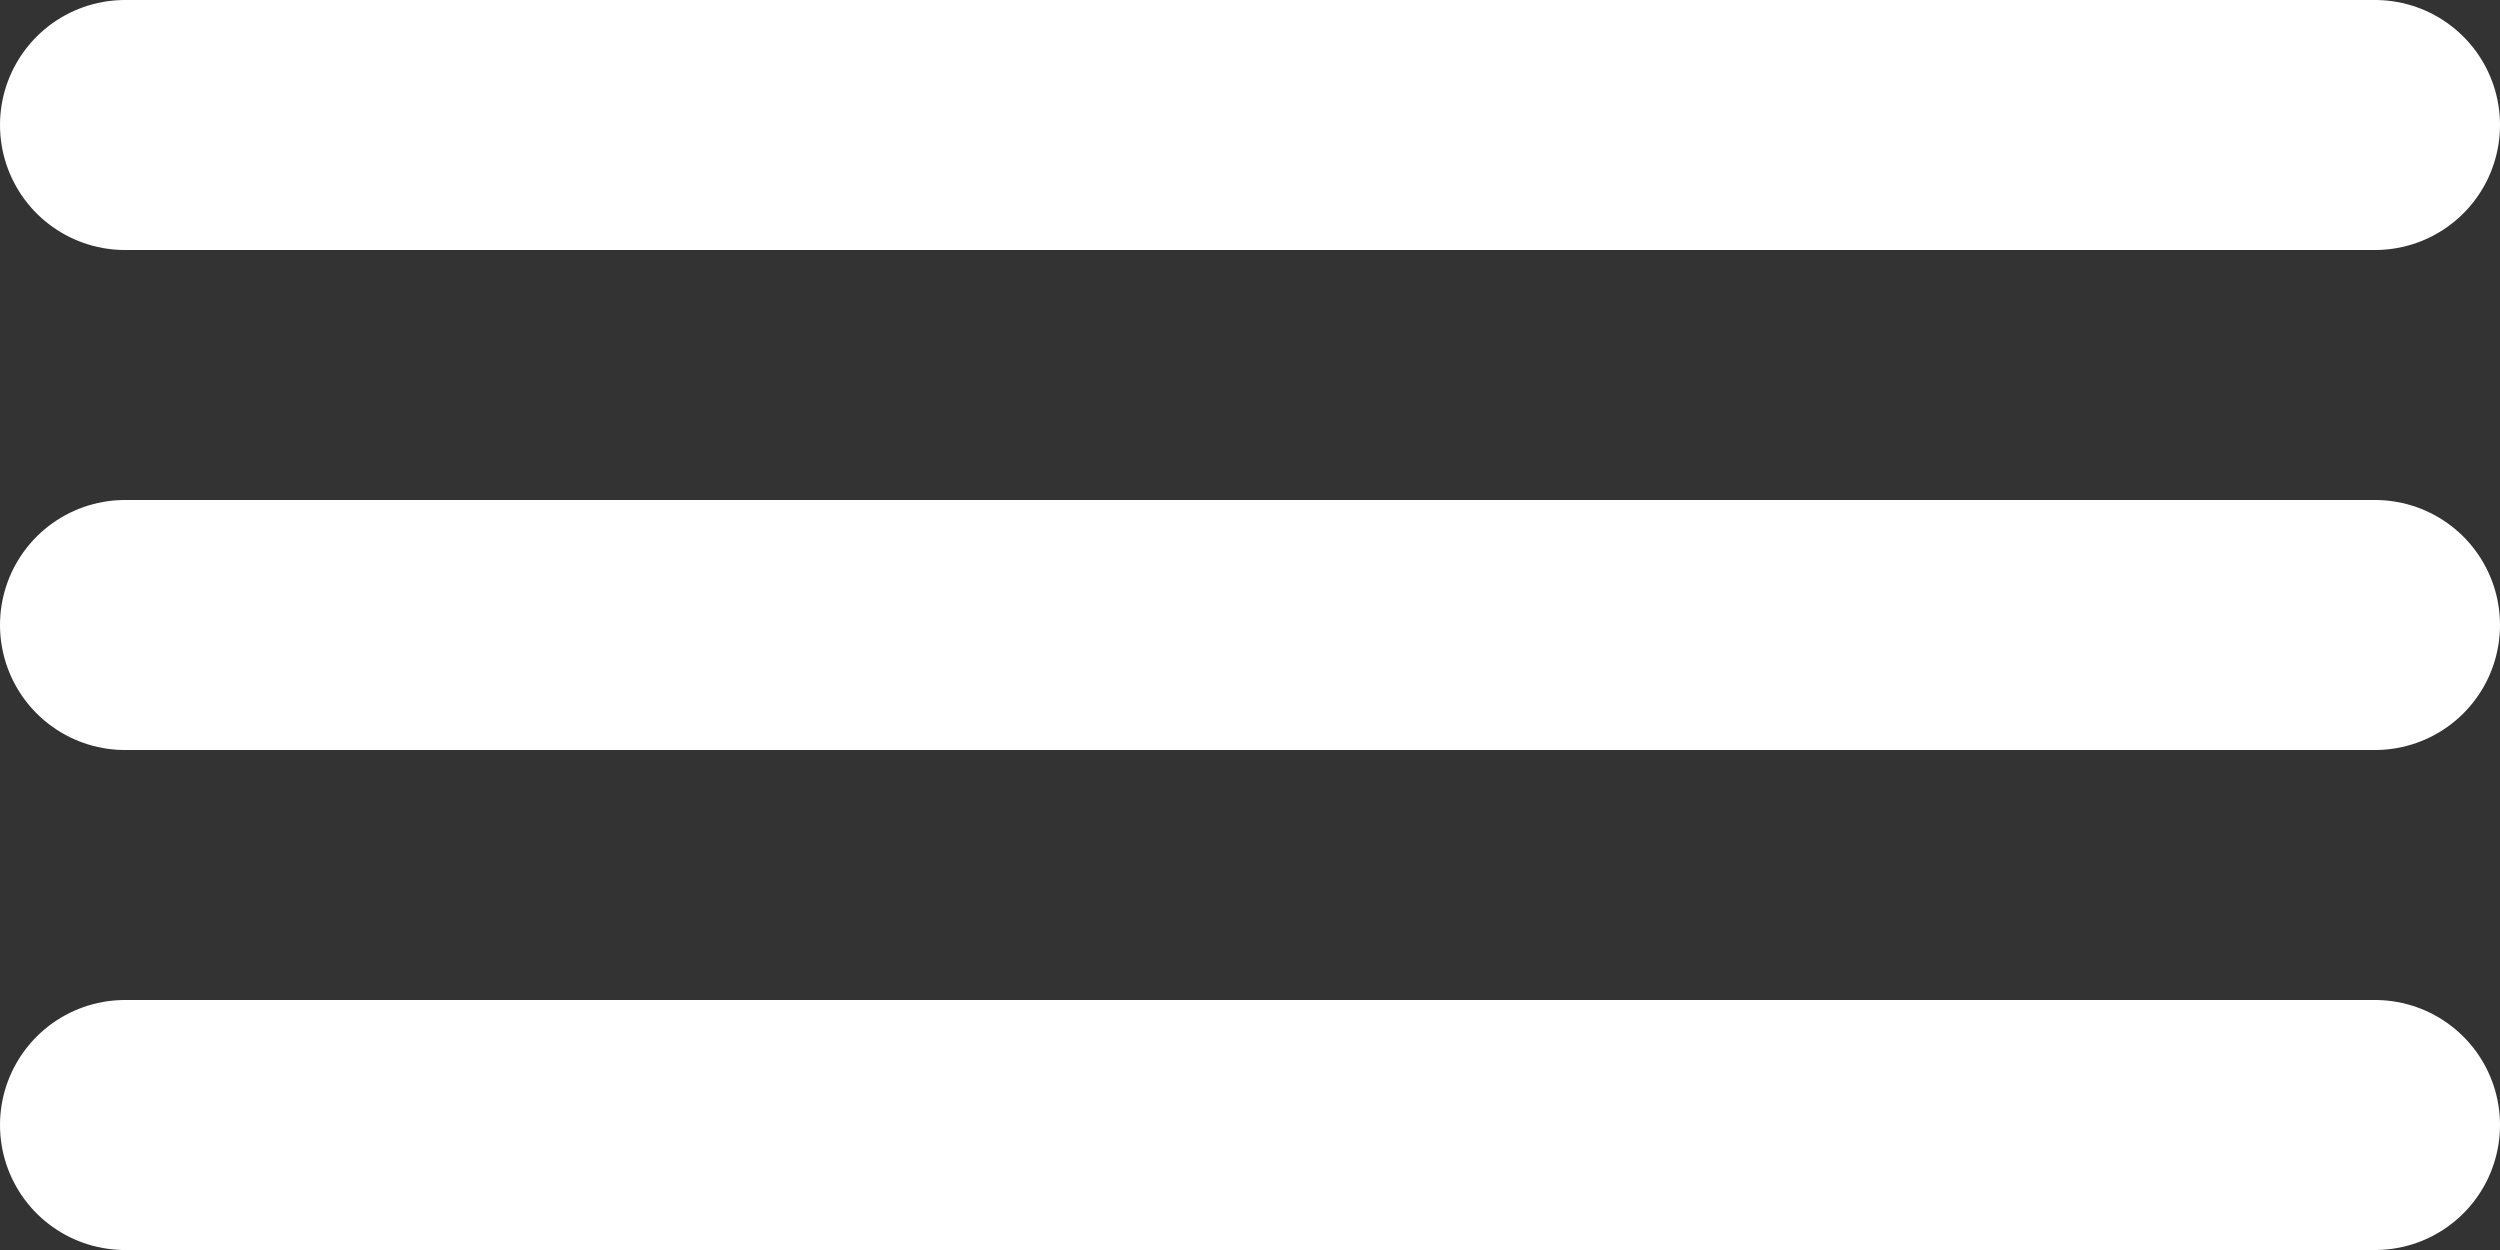
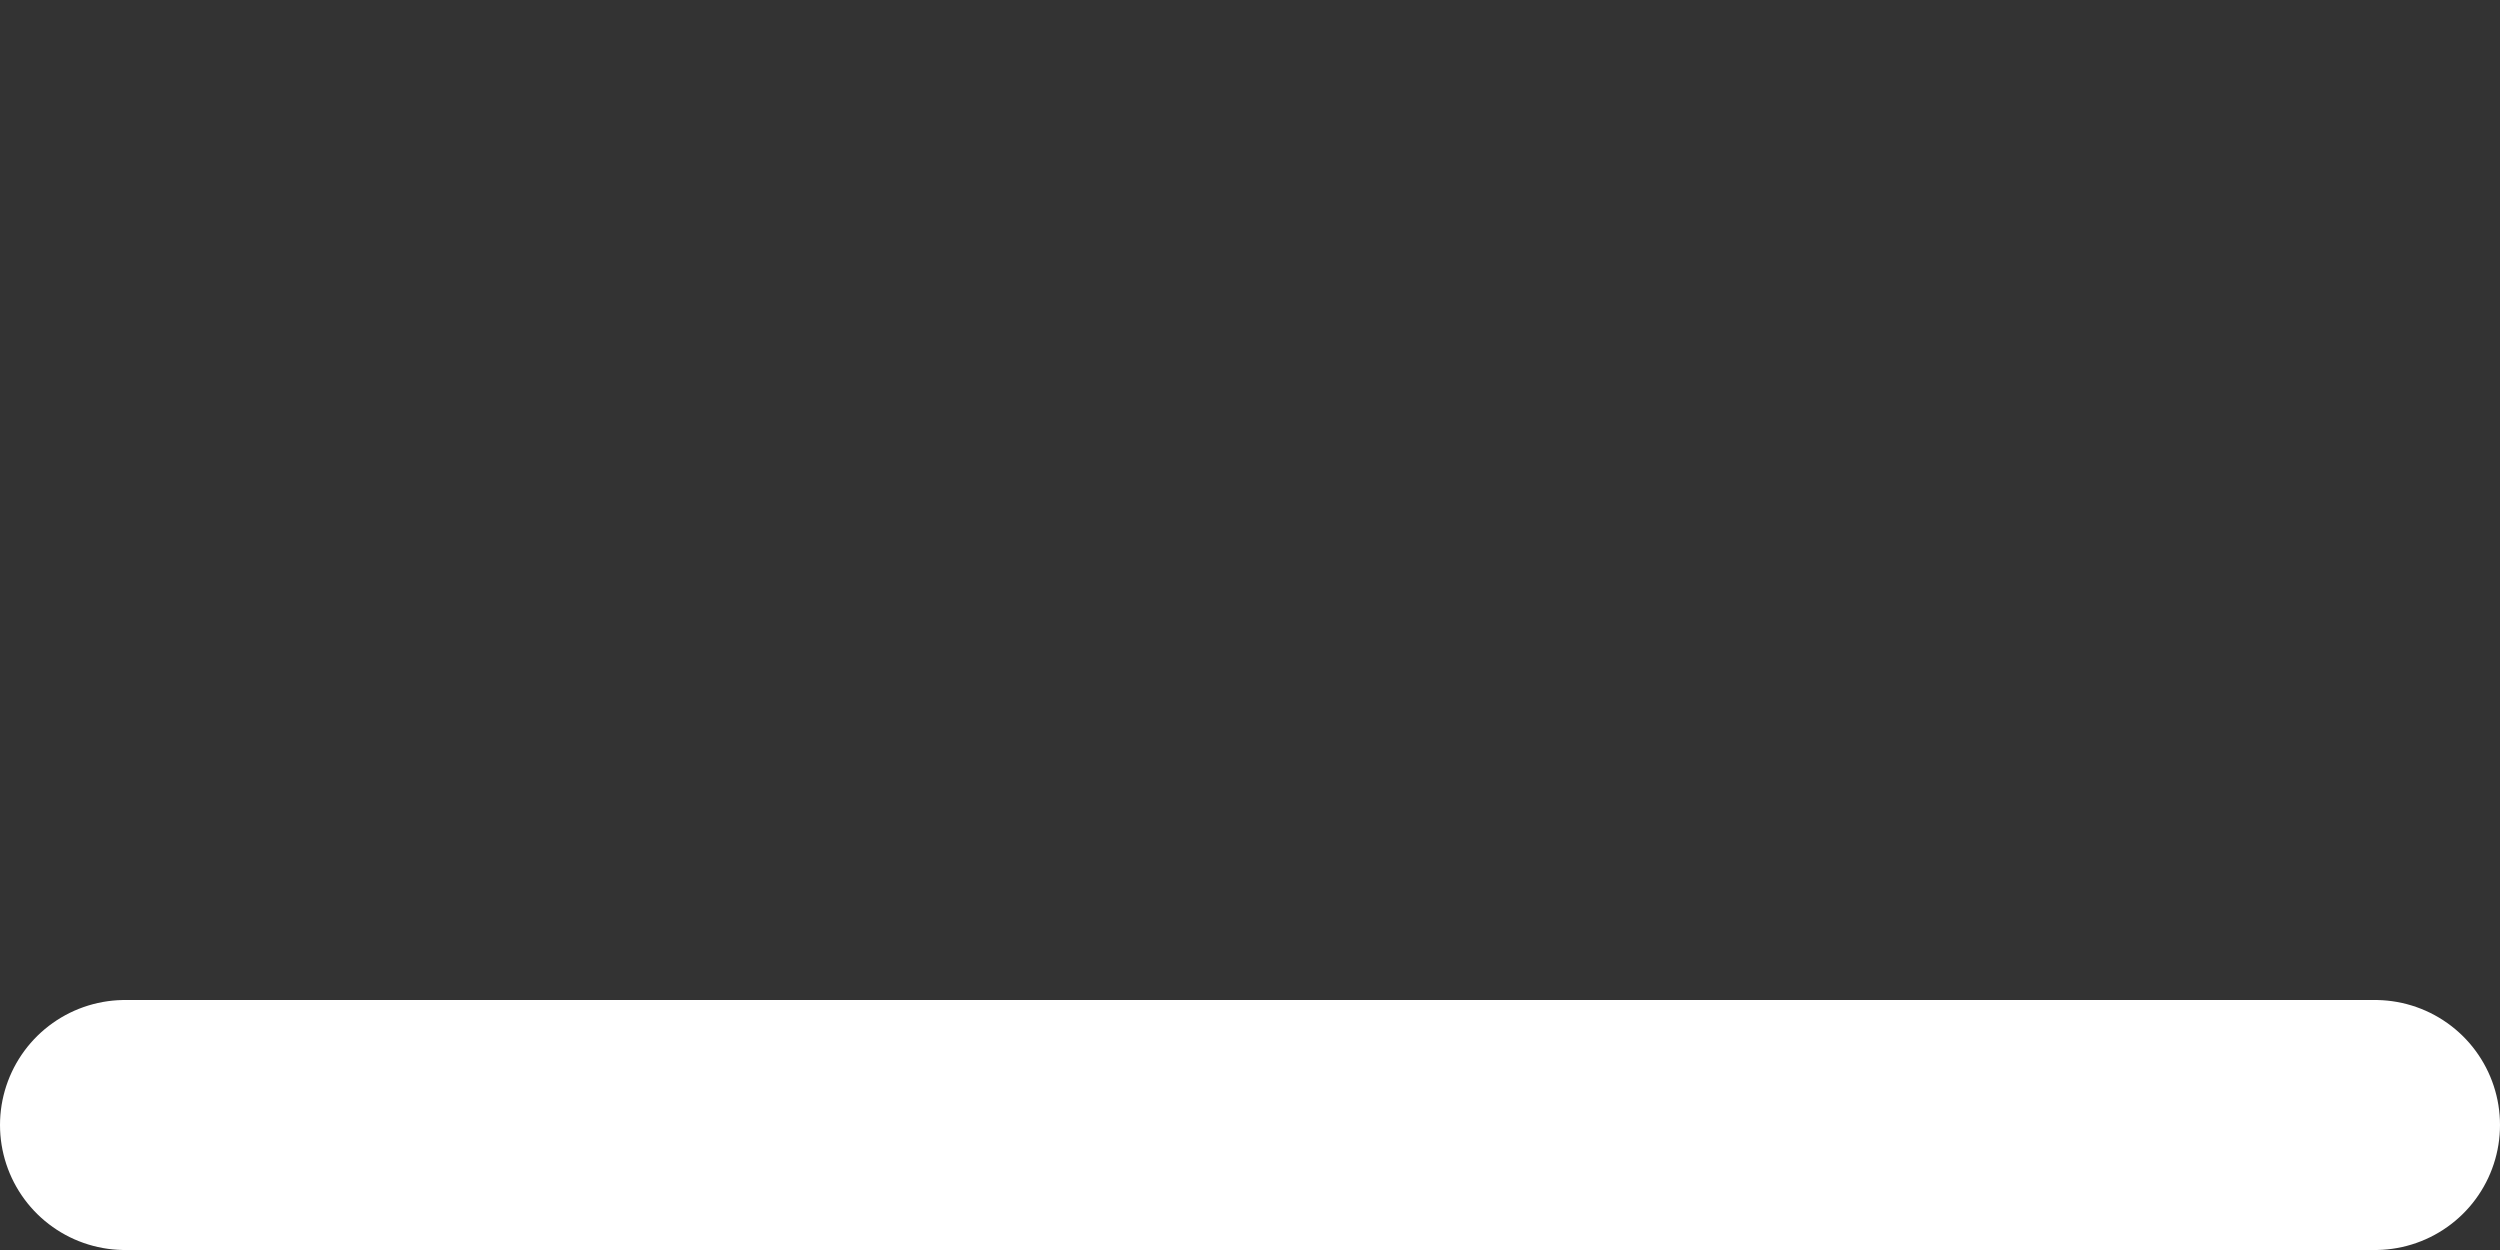
<svg xmlns="http://www.w3.org/2000/svg" width="20" height="10" viewBox="0 0 20 10" fill="none">
  <rect x="0" y="0" width="20" height="10" fill="#333333" stroke="none" />
-   <path d="M19 1H1" stroke="white" stroke-width="2" stroke-linecap="round" stroke-linejoin="round" />
-   <path d="M19 5H1" stroke="white" stroke-width="2" stroke-linecap="round" stroke-linejoin="round" />
  <path d="M19 9H1" stroke="white" stroke-width="2" stroke-linecap="round" stroke-linejoin="round" />
</svg>